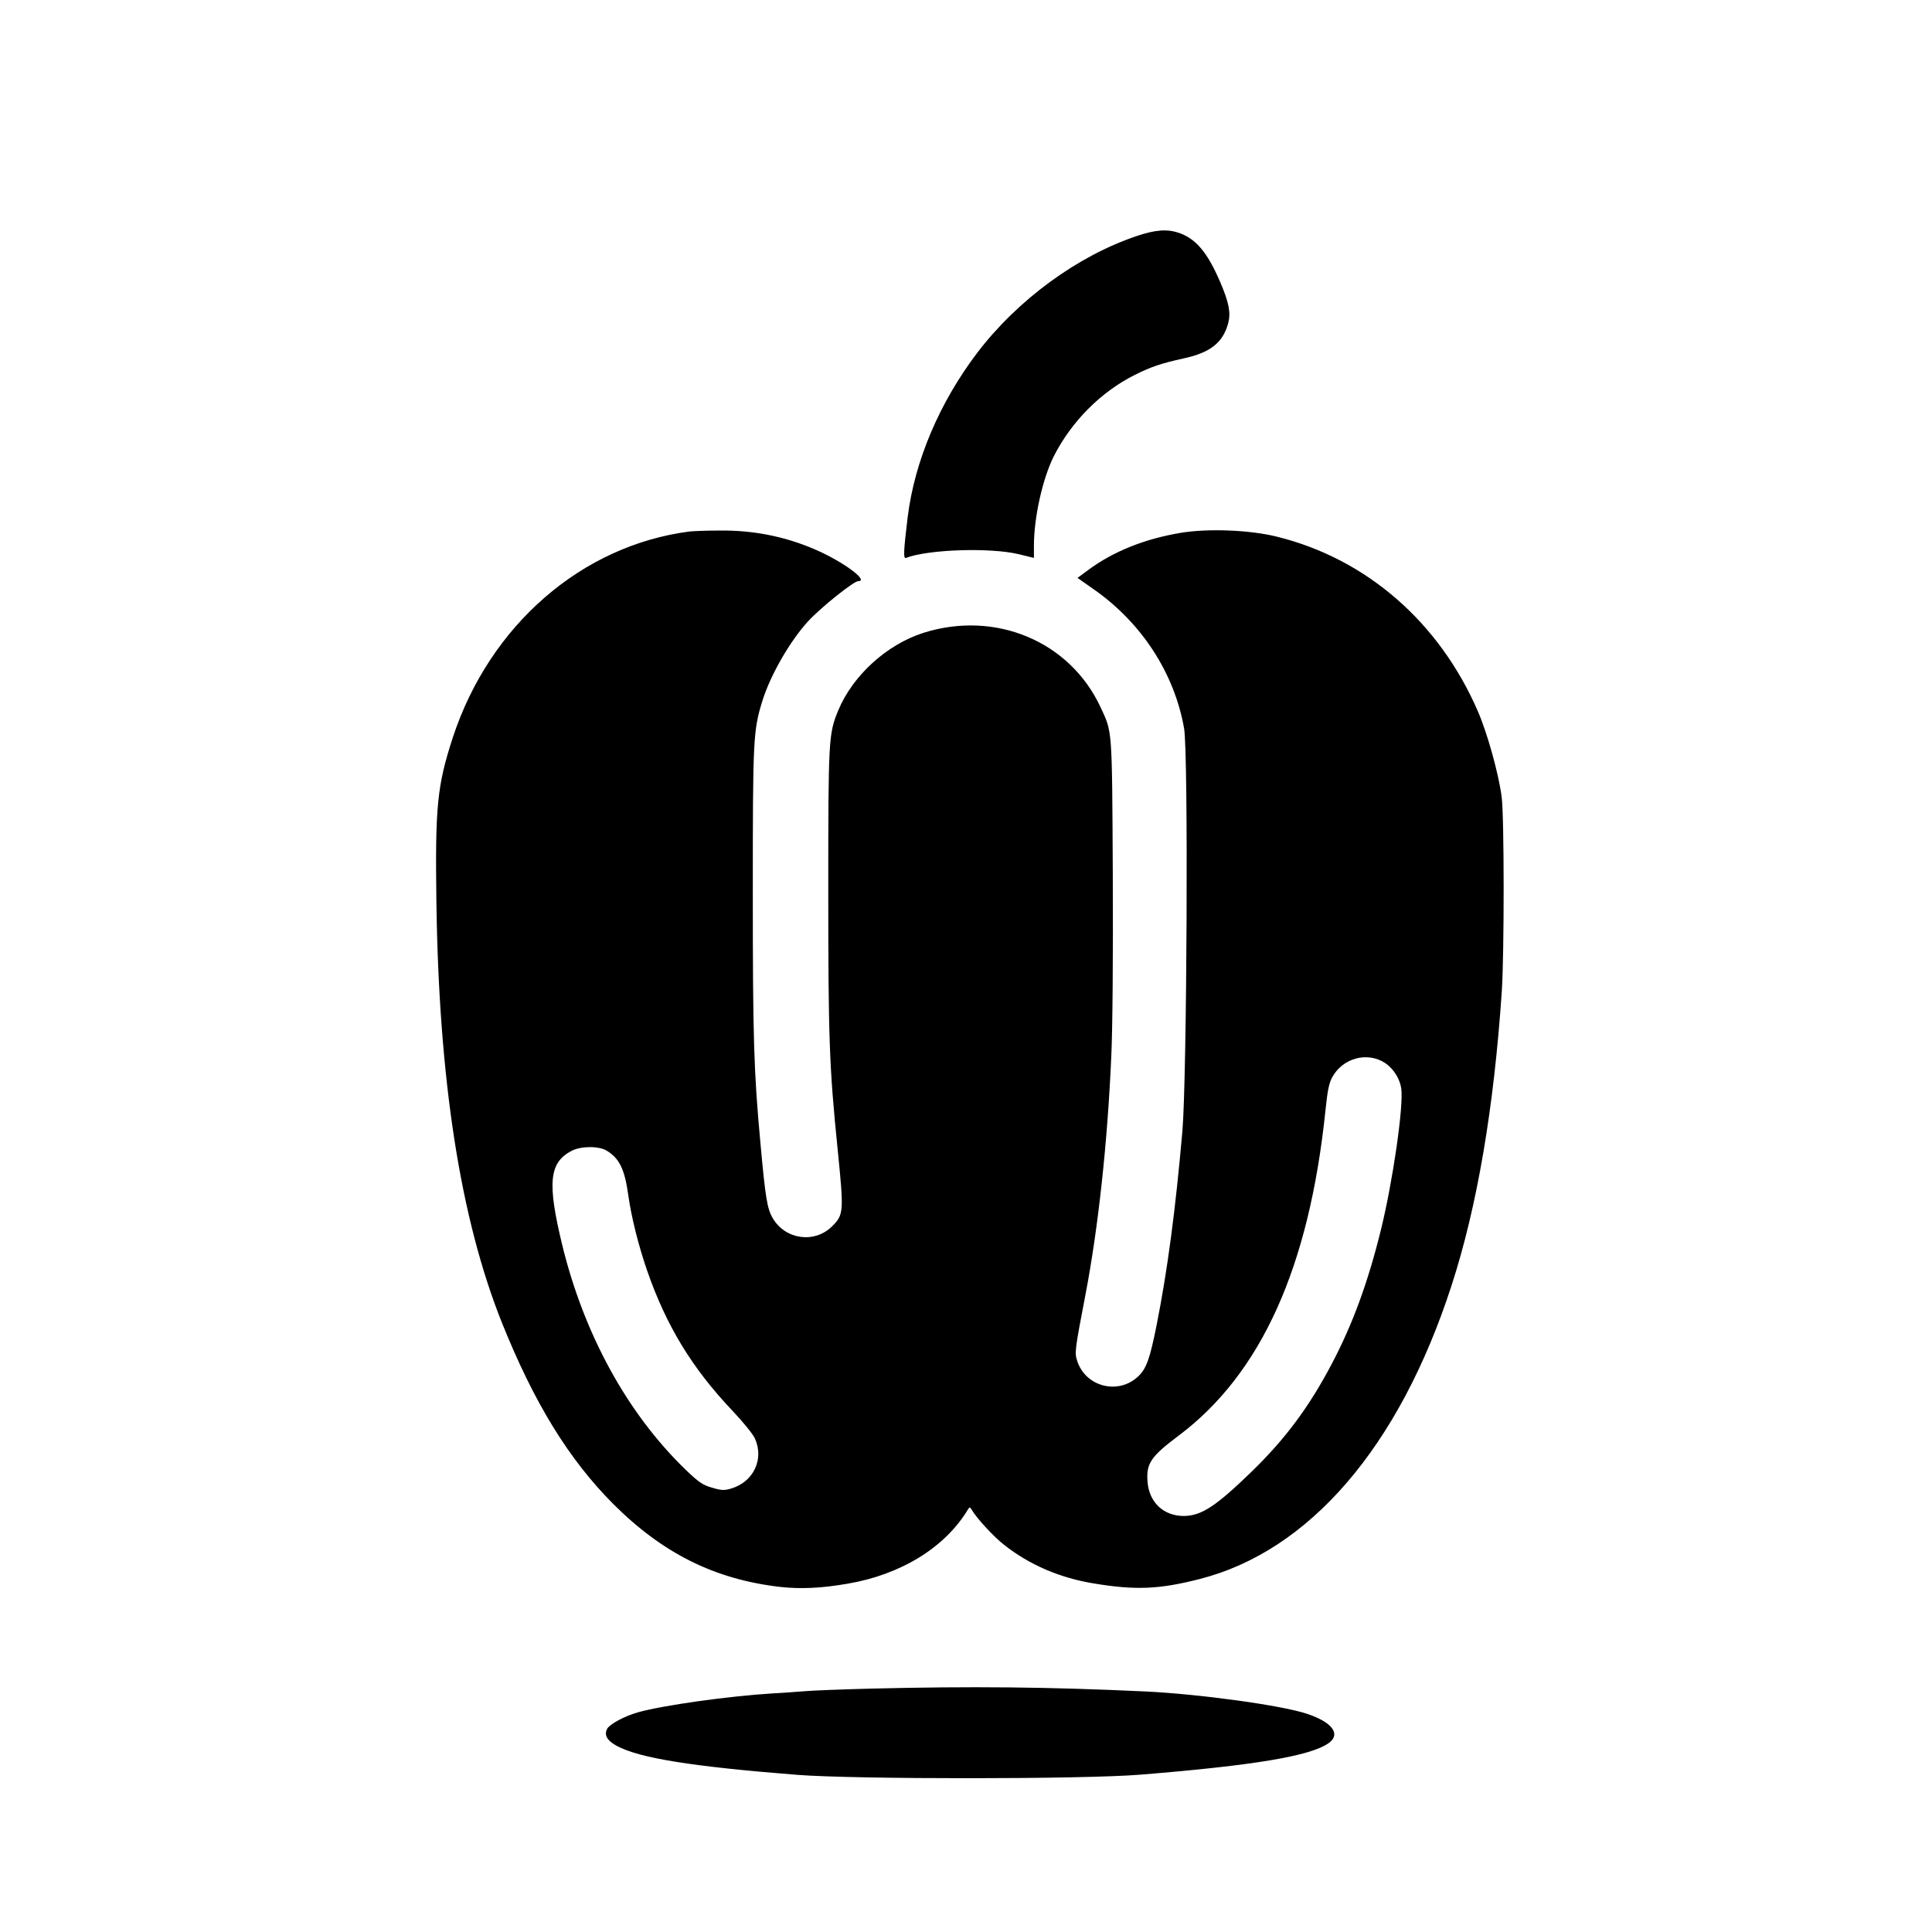
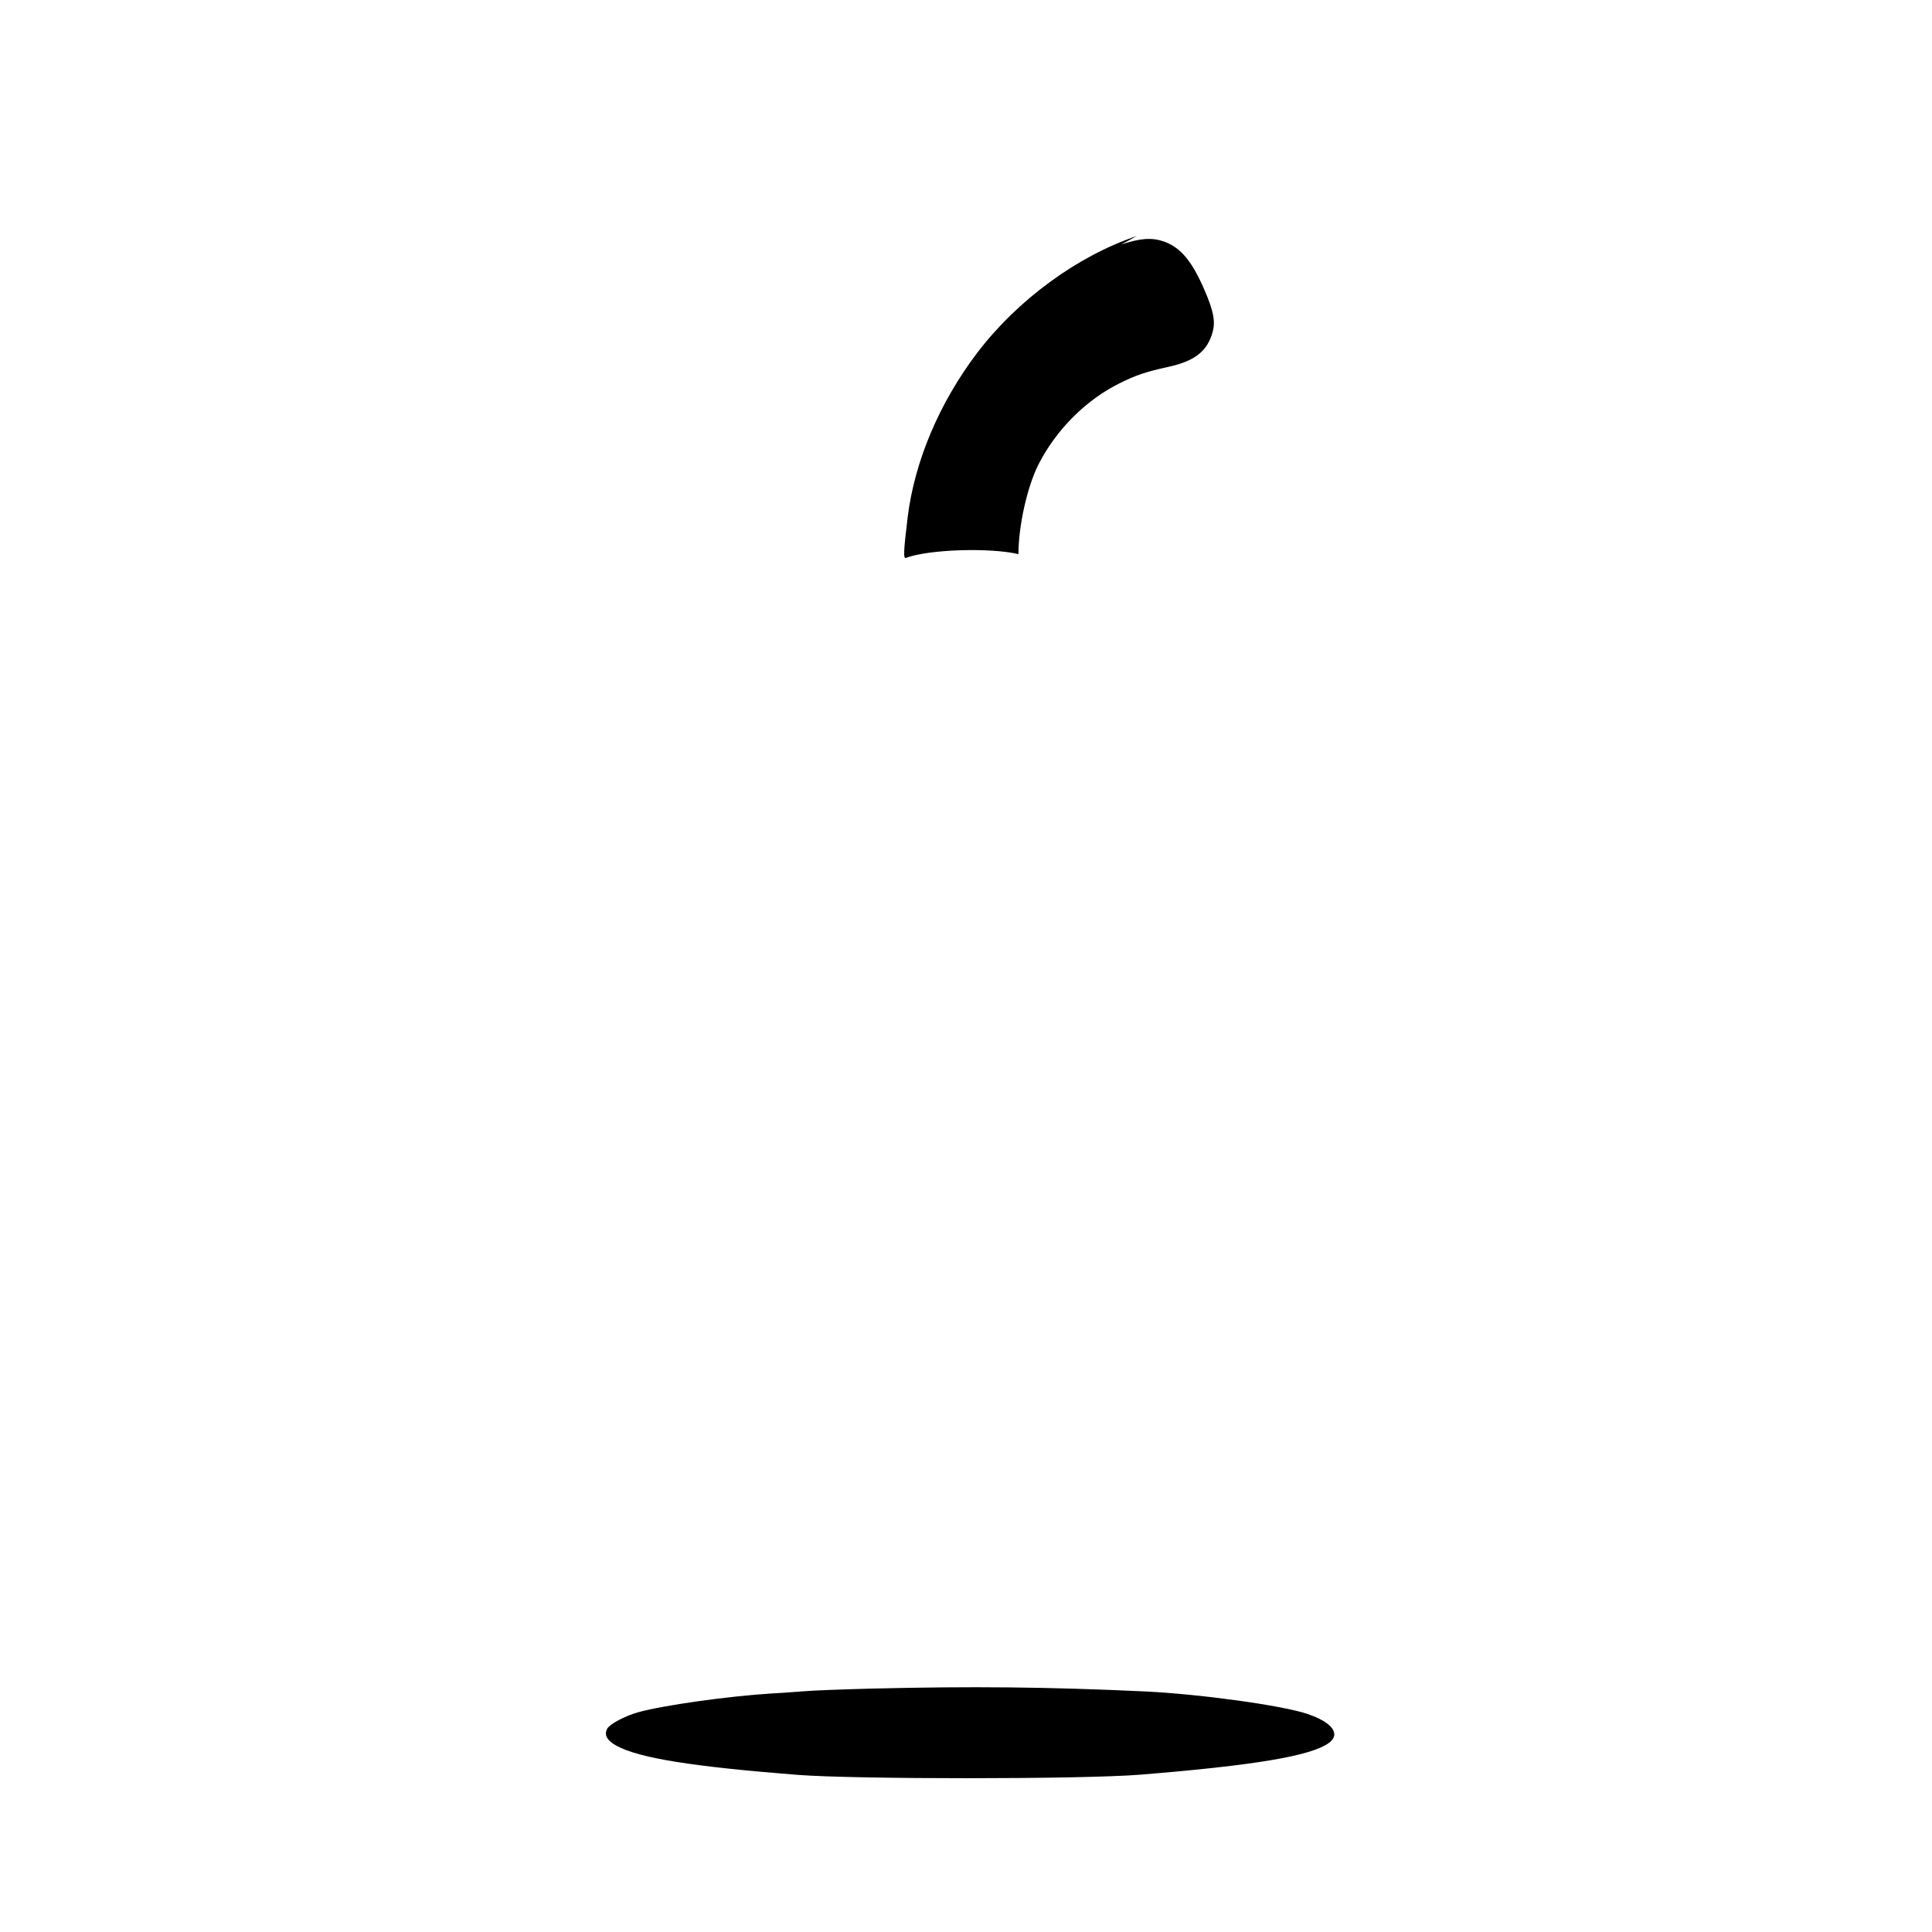
<svg xmlns="http://www.w3.org/2000/svg" version="1.0" width="1024pt" height="1024pt" viewBox="0 0 1024 1024" preserveAspectRatio="xMidYMid meet">
  <g transform="translate(0,1024) scale(0.1,-0.1)" fill="#000000" stroke="none">
-     <path d="M6025 8989 c-313 -105 -630 -337 -844 -617 -202 -266 -333 -575 -370 -872 -22 -182 -24 -223 -9 -217 117 45 443 56 596 20 l82 -20 0 65 c0 149 46 356 106 475 93 183 250 341 429 430 86 43 139 61 257 87 144 31 210 84 238 188 14 55 4 109 -44 220 -66 153 -126 225 -215 257 -64 22 -125 18 -226 -16z" />
-     <path d="M3655 7423 c-573 -74 -1060 -498 -1255 -1092 -83 -255 -94 -365 -87 -871 13 -947 127 -1679 347 -2230 171 -426 354 -724 590 -961 262 -262 538 -400 885 -440 108 -12 218 -7 357 17 283 48 517 192 638 393 9 15 11 14 21 -2 27 -46 117 -143 171 -185 134 -106 297 -176 478 -205 218 -36 343 -31 555 23 584 147 1061 701 1338 1555 136 418 225 940 267 1563 13 201 13 928 -1 1029 -16 123 -76 338 -126 453 -205 473 -591 809 -1067 926 -142 35 -362 44 -507 20 -192 -32 -359 -99 -491 -197 l-57 -42 84 -59 c256 -178 430 -447 481 -739 23 -133 15 -1849 -9 -2134 -37 -421 -79 -739 -138 -1035 -34 -169 -52 -221 -93 -262 -104 -103 -280 -61 -326 77 -15 45 -14 55 43 352 68 355 117 807 137 1263 7 147 10 533 8 965 -4 789 -2 751 -66 889 -163 348 -557 512 -937 392 -195 -62 -375 -226 -452 -411 -51 -123 -53 -150 -53 -943 0 -798 5 -943 50 -1387 33 -328 32 -343 -29 -404 -93 -93 -248 -72 -315 42 -30 51 -39 107 -65 392 -36 388 -41 562 -41 1339 0 812 2 854 51 1012 42 135 144 313 241 420 68 74 243 214 267 214 53 0 -55 85 -190 150 -170 81 -354 121 -549 118 -69 0 -138 -3 -155 -5z m3686 -2817 c45 -30 79 -84 86 -136 13 -93 -45 -492 -107 -745 -69 -281 -151 -505 -262 -715 -120 -228 -246 -397 -424 -570 -190 -184 -266 -234 -359 -235 -108 0 -185 72 -193 183 -7 96 18 133 168 245 435 328 689 891 775 1720 11 107 19 147 37 179 56 101 186 135 279 74z m-4125 -465 c67 -41 95 -98 114 -236 17 -119 54 -266 99 -397 102 -295 239 -519 451 -743 56 -59 111 -126 121 -149 50 -110 -7 -231 -127 -266 -34 -10 -51 -10 -100 5 -50 14 -71 29 -143 98 -308 299 -537 718 -652 1192 -79 327 -68 433 50 495 49 26 145 27 187 1z" />
+     <path d="M6025 8989 c-313 -105 -630 -337 -844 -617 -202 -266 -333 -575 -370 -872 -22 -182 -24 -223 -9 -217 117 45 443 56 596 20 c0 149 46 356 106 475 93 183 250 341 429 430 86 43 139 61 257 87 144 31 210 84 238 188 14 55 4 109 -44 220 -66 153 -126 225 -215 257 -64 22 -125 18 -226 -16z" />
    <path d="M4616 1290 c-153 -4 -313 -10 -355 -14 -42 -3 -114 -9 -161 -11 -244 -15 -589 -64 -720 -101 -70 -20 -148 -62 -162 -87 -17 -33 -1 -62 50 -90 119 -65 398 -110 957 -154 307 -24 1518 -24 1820 1 605 49 901 99 997 167 66 47 21 110 -113 155 -133 45 -568 105 -860 119 -513 24 -920 28 -1453 15z" />
  </g>
</svg>